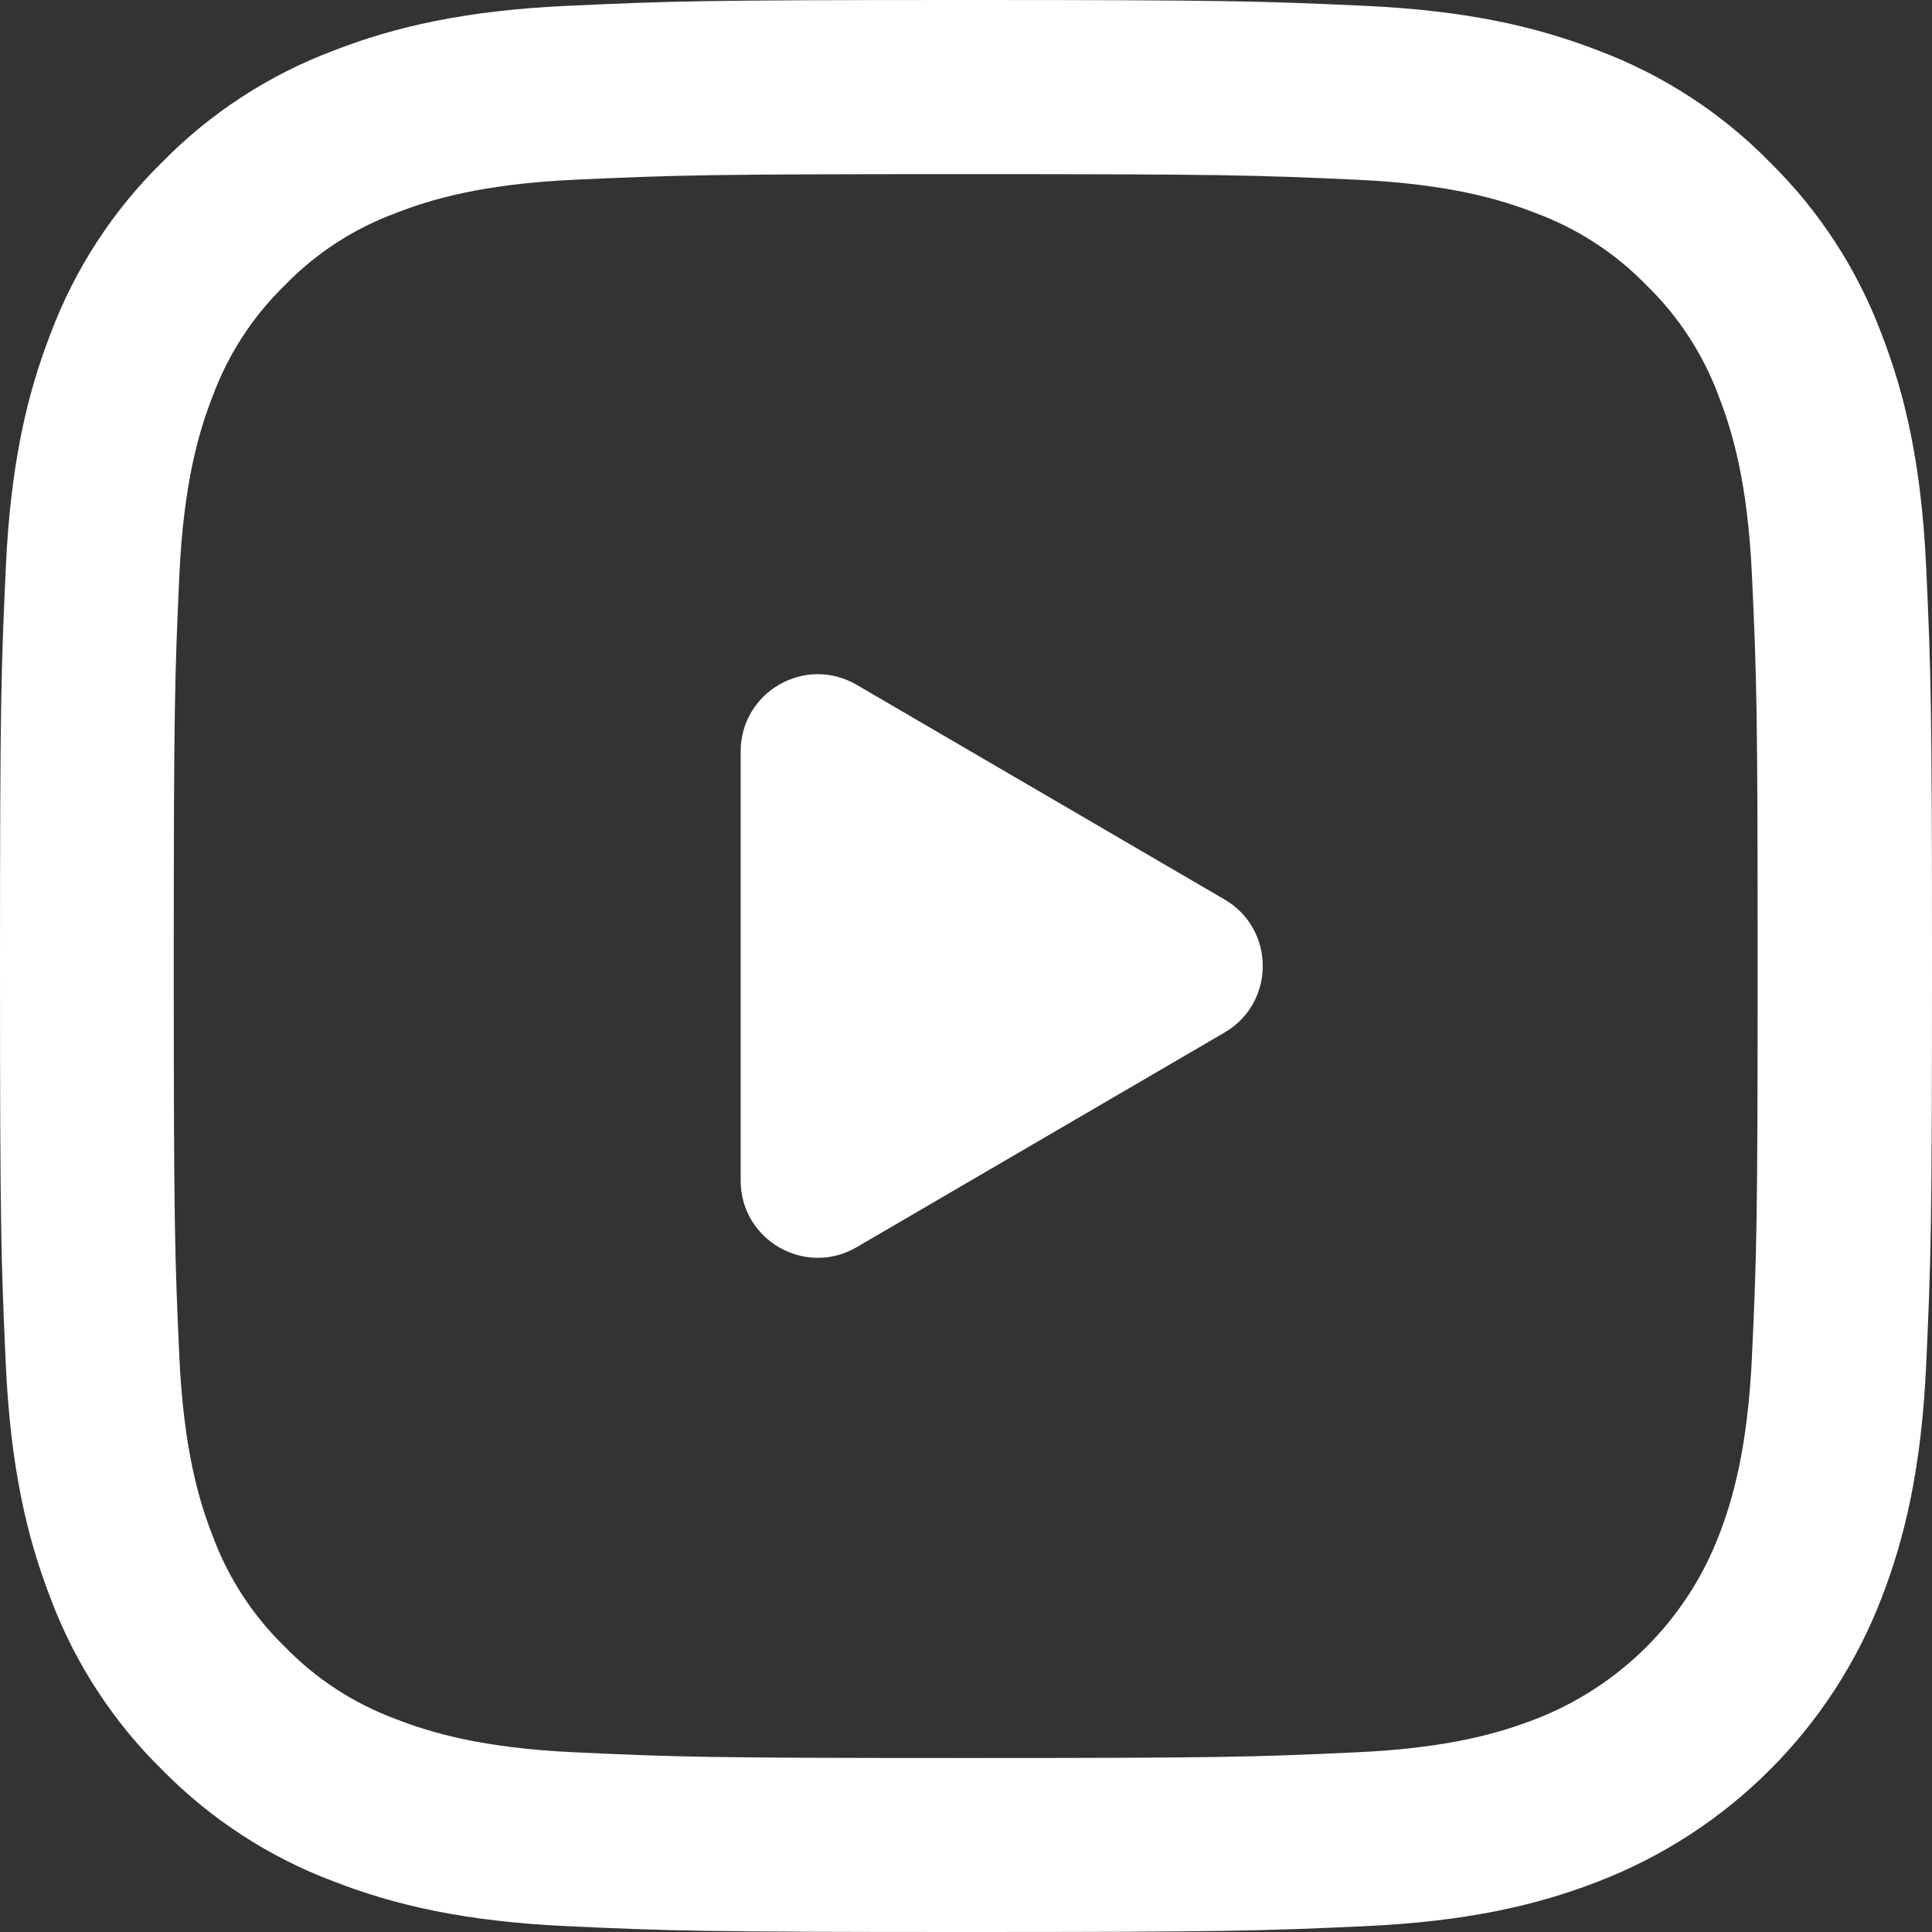
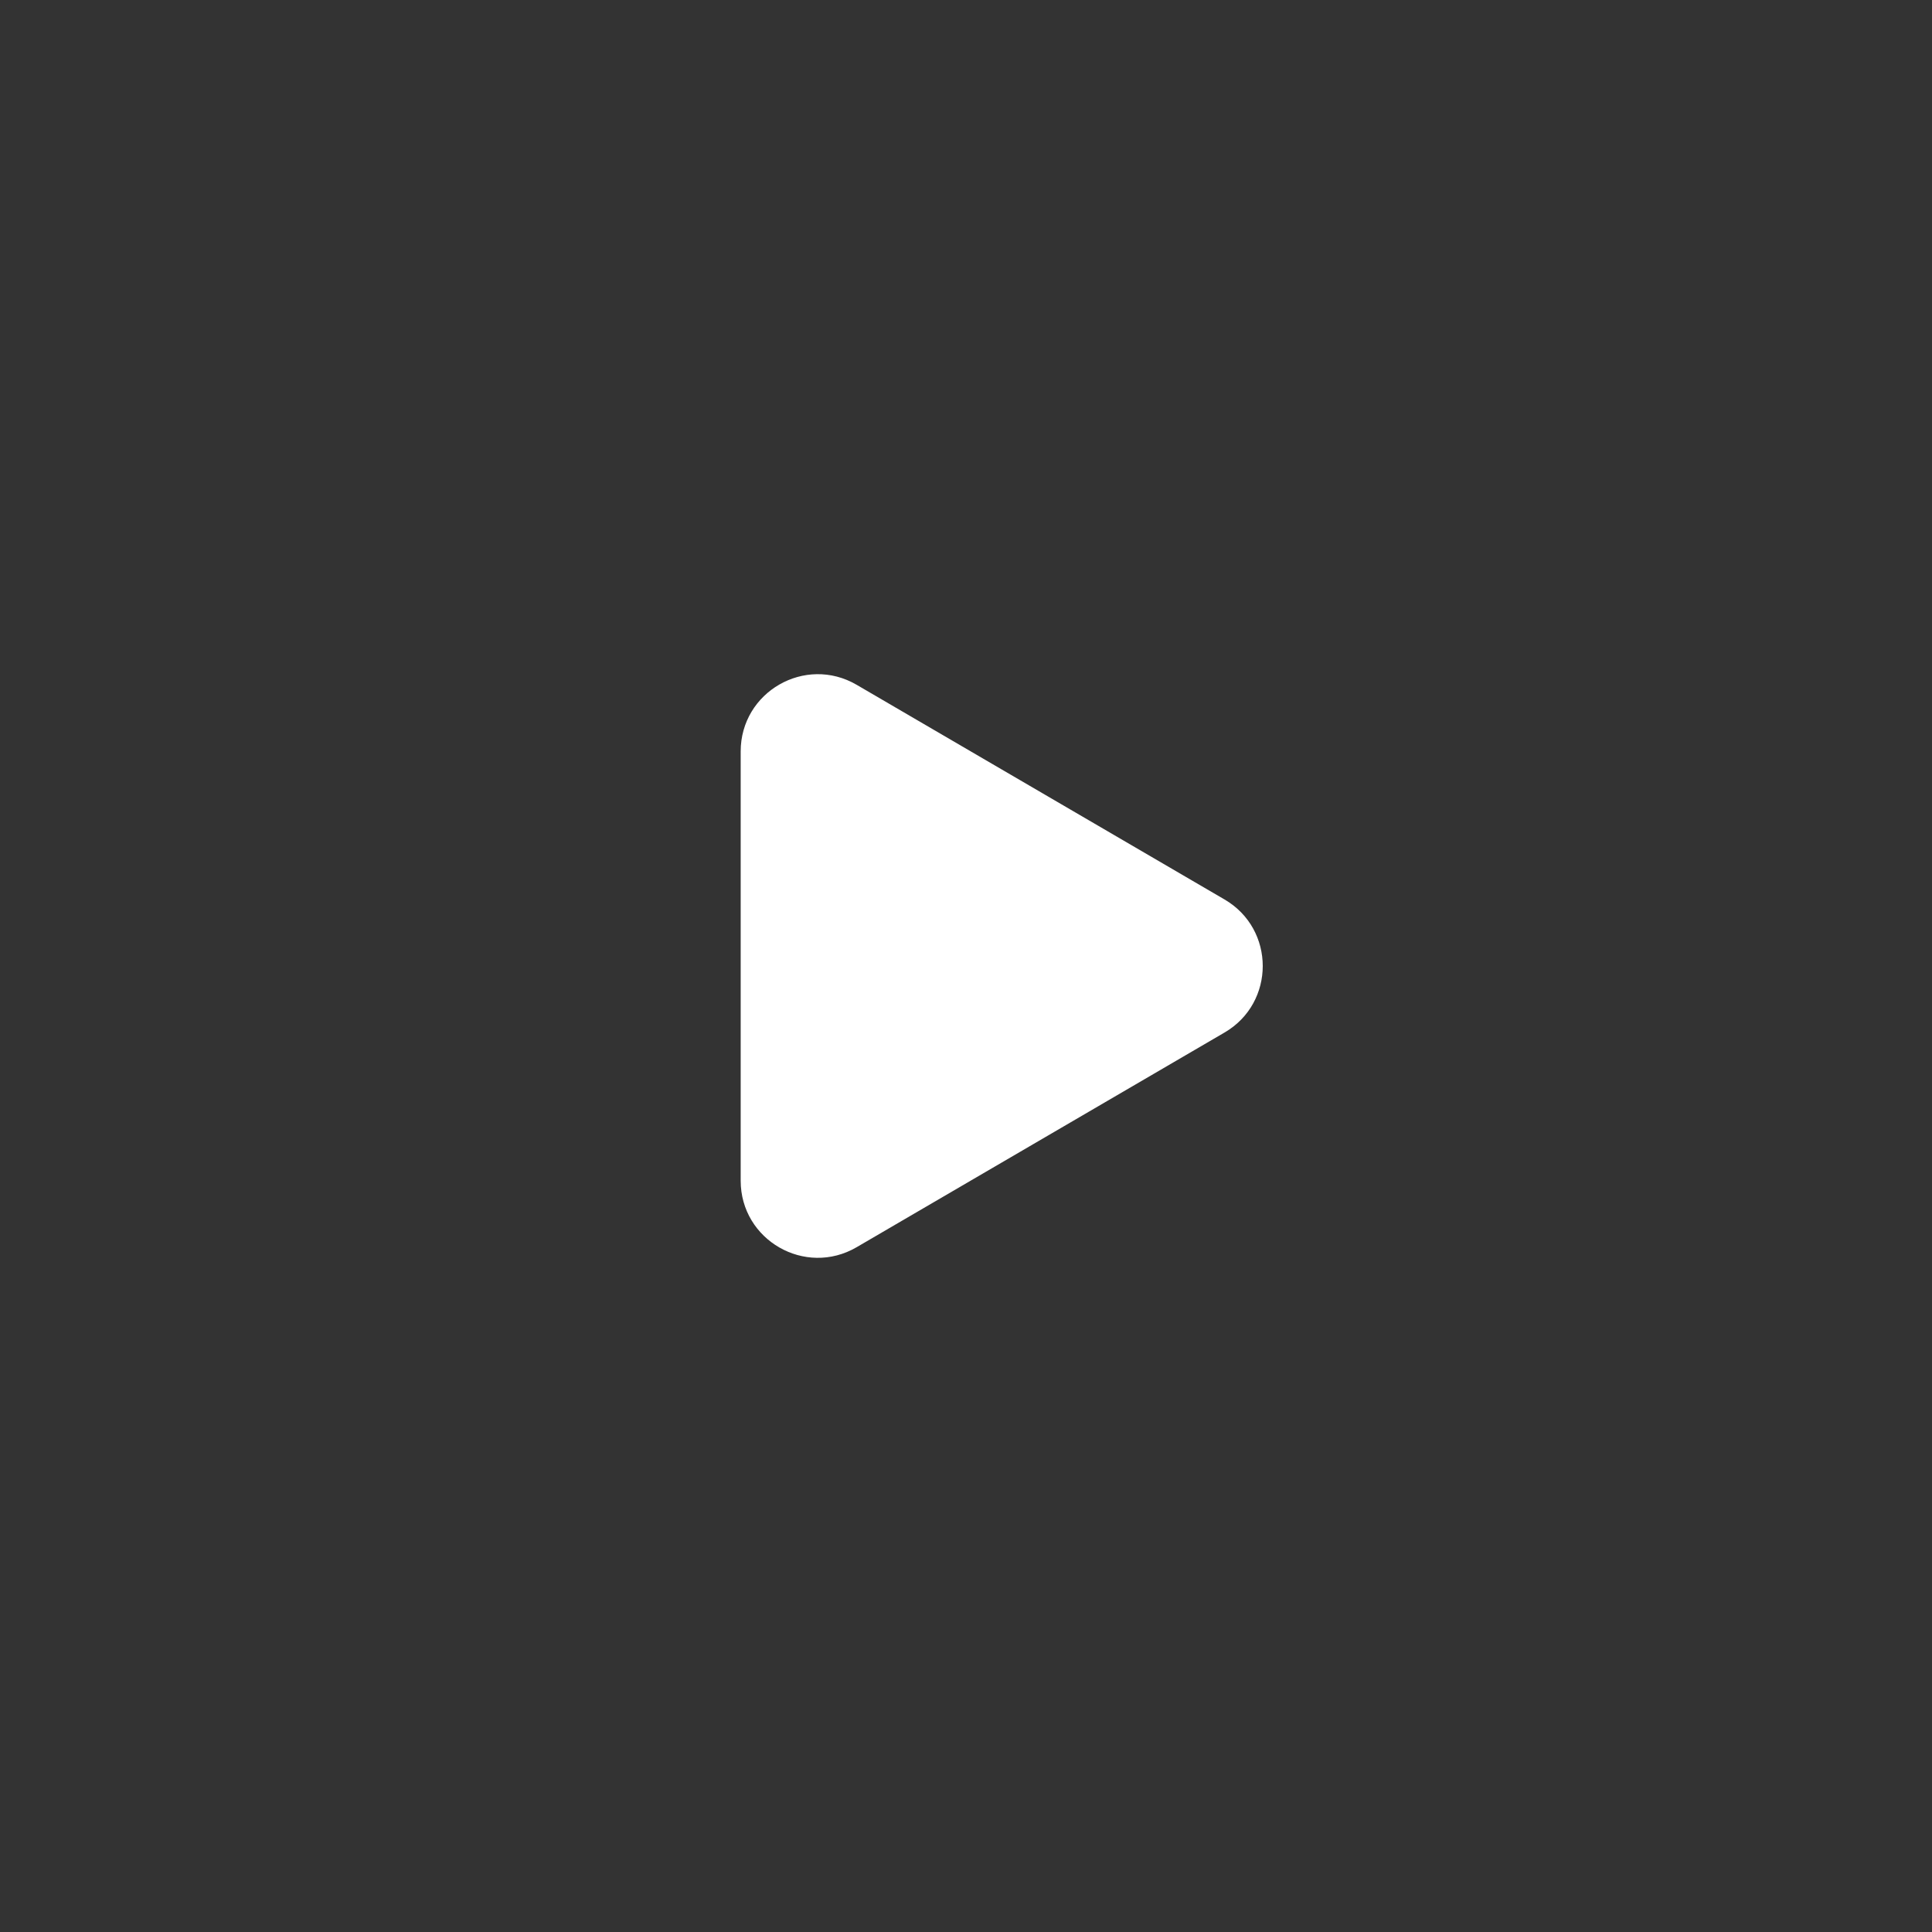
<svg xmlns="http://www.w3.org/2000/svg" width="16" height="16" viewBox="0 0 16 16" fill="none">
  <rect x="0" y="0" width="16" height="16" fill="#333333" stroke="none" />
  <path d="M6.134 9.778C6.134 10.27 6.668 10.577 7.094 10.329L10.141 8.551C10.563 8.305 10.563 7.695 10.141 7.449L7.094 5.671C6.668 5.423 6.134 5.73 6.134 6.223V9.778Z" fill="white" />
-   <path fill-rule="evenodd" clip-rule="evenodd" d="M15.58 13.24C15.778 12.731 15.913 12.15 15.952 11.298C15.991 10.445 16 10.173 16 8C16 5.827 15.991 5.555 15.952 4.702C15.913 3.85 15.778 3.269 15.58 2.76C15.379 2.226 15.064 1.743 14.657 1.343C14.258 0.936 13.774 0.621 13.24 0.42C12.731 0.222 12.15 0.087 11.298 0.048C10.445 0.009 10.173 0 8 0C5.827 0 5.555 0.009 4.702 0.048C3.85 0.087 3.269 0.222 2.76 0.42C2.226 0.621 1.742 0.936 1.343 1.343C0.936 1.742 0.621 2.226 0.42 2.76C0.222 3.269 0.087 3.85 0.048 4.702C0.009 5.555 0 5.827 0 8C0 10.173 0.009 10.445 0.048 11.299C0.087 12.15 0.223 12.732 0.42 13.24C0.621 13.774 0.936 14.258 1.343 14.657C1.743 15.064 2.226 15.379 2.76 15.58C3.269 15.778 3.85 15.913 4.702 15.952C5.555 15.991 5.827 16 8 16C10.173 16 10.445 15.991 11.299 15.952C12.15 15.913 12.732 15.778 13.24 15.58C14.315 15.164 15.164 14.315 15.58 13.24ZM14.234 3.282C14.106 2.935 13.901 2.62 13.635 2.362C13.377 2.096 13.063 1.892 12.716 1.764C12.434 1.654 12.01 1.524 11.23 1.488C10.386 1.45 10.133 1.442 7.997 1.442C5.861 1.442 5.608 1.45 4.765 1.488C3.985 1.524 3.561 1.654 3.279 1.764C2.932 1.892 2.617 2.096 2.359 2.362C2.094 2.62 1.889 2.934 1.761 3.282C1.651 3.564 1.521 3.988 1.485 4.768C1.447 5.611 1.439 5.864 1.439 8C1.439 10.136 1.447 10.389 1.485 11.233C1.521 12.013 1.651 12.437 1.761 12.719C1.889 13.066 2.093 13.38 2.359 13.638C2.617 13.904 2.931 14.108 3.279 14.237C3.561 14.346 3.985 14.477 4.765 14.512C5.608 14.551 5.861 14.559 7.997 14.559C10.134 14.559 10.387 14.551 11.23 14.512C12.01 14.477 12.434 14.346 12.716 14.237C13.413 13.968 13.965 13.416 14.234 12.719C14.343 12.437 14.473 12.013 14.509 11.233C14.548 10.389 14.556 10.136 14.556 8C14.556 5.864 14.548 5.611 14.509 4.768C14.474 3.988 14.343 3.564 14.234 3.282Z" fill="white" />
</svg>